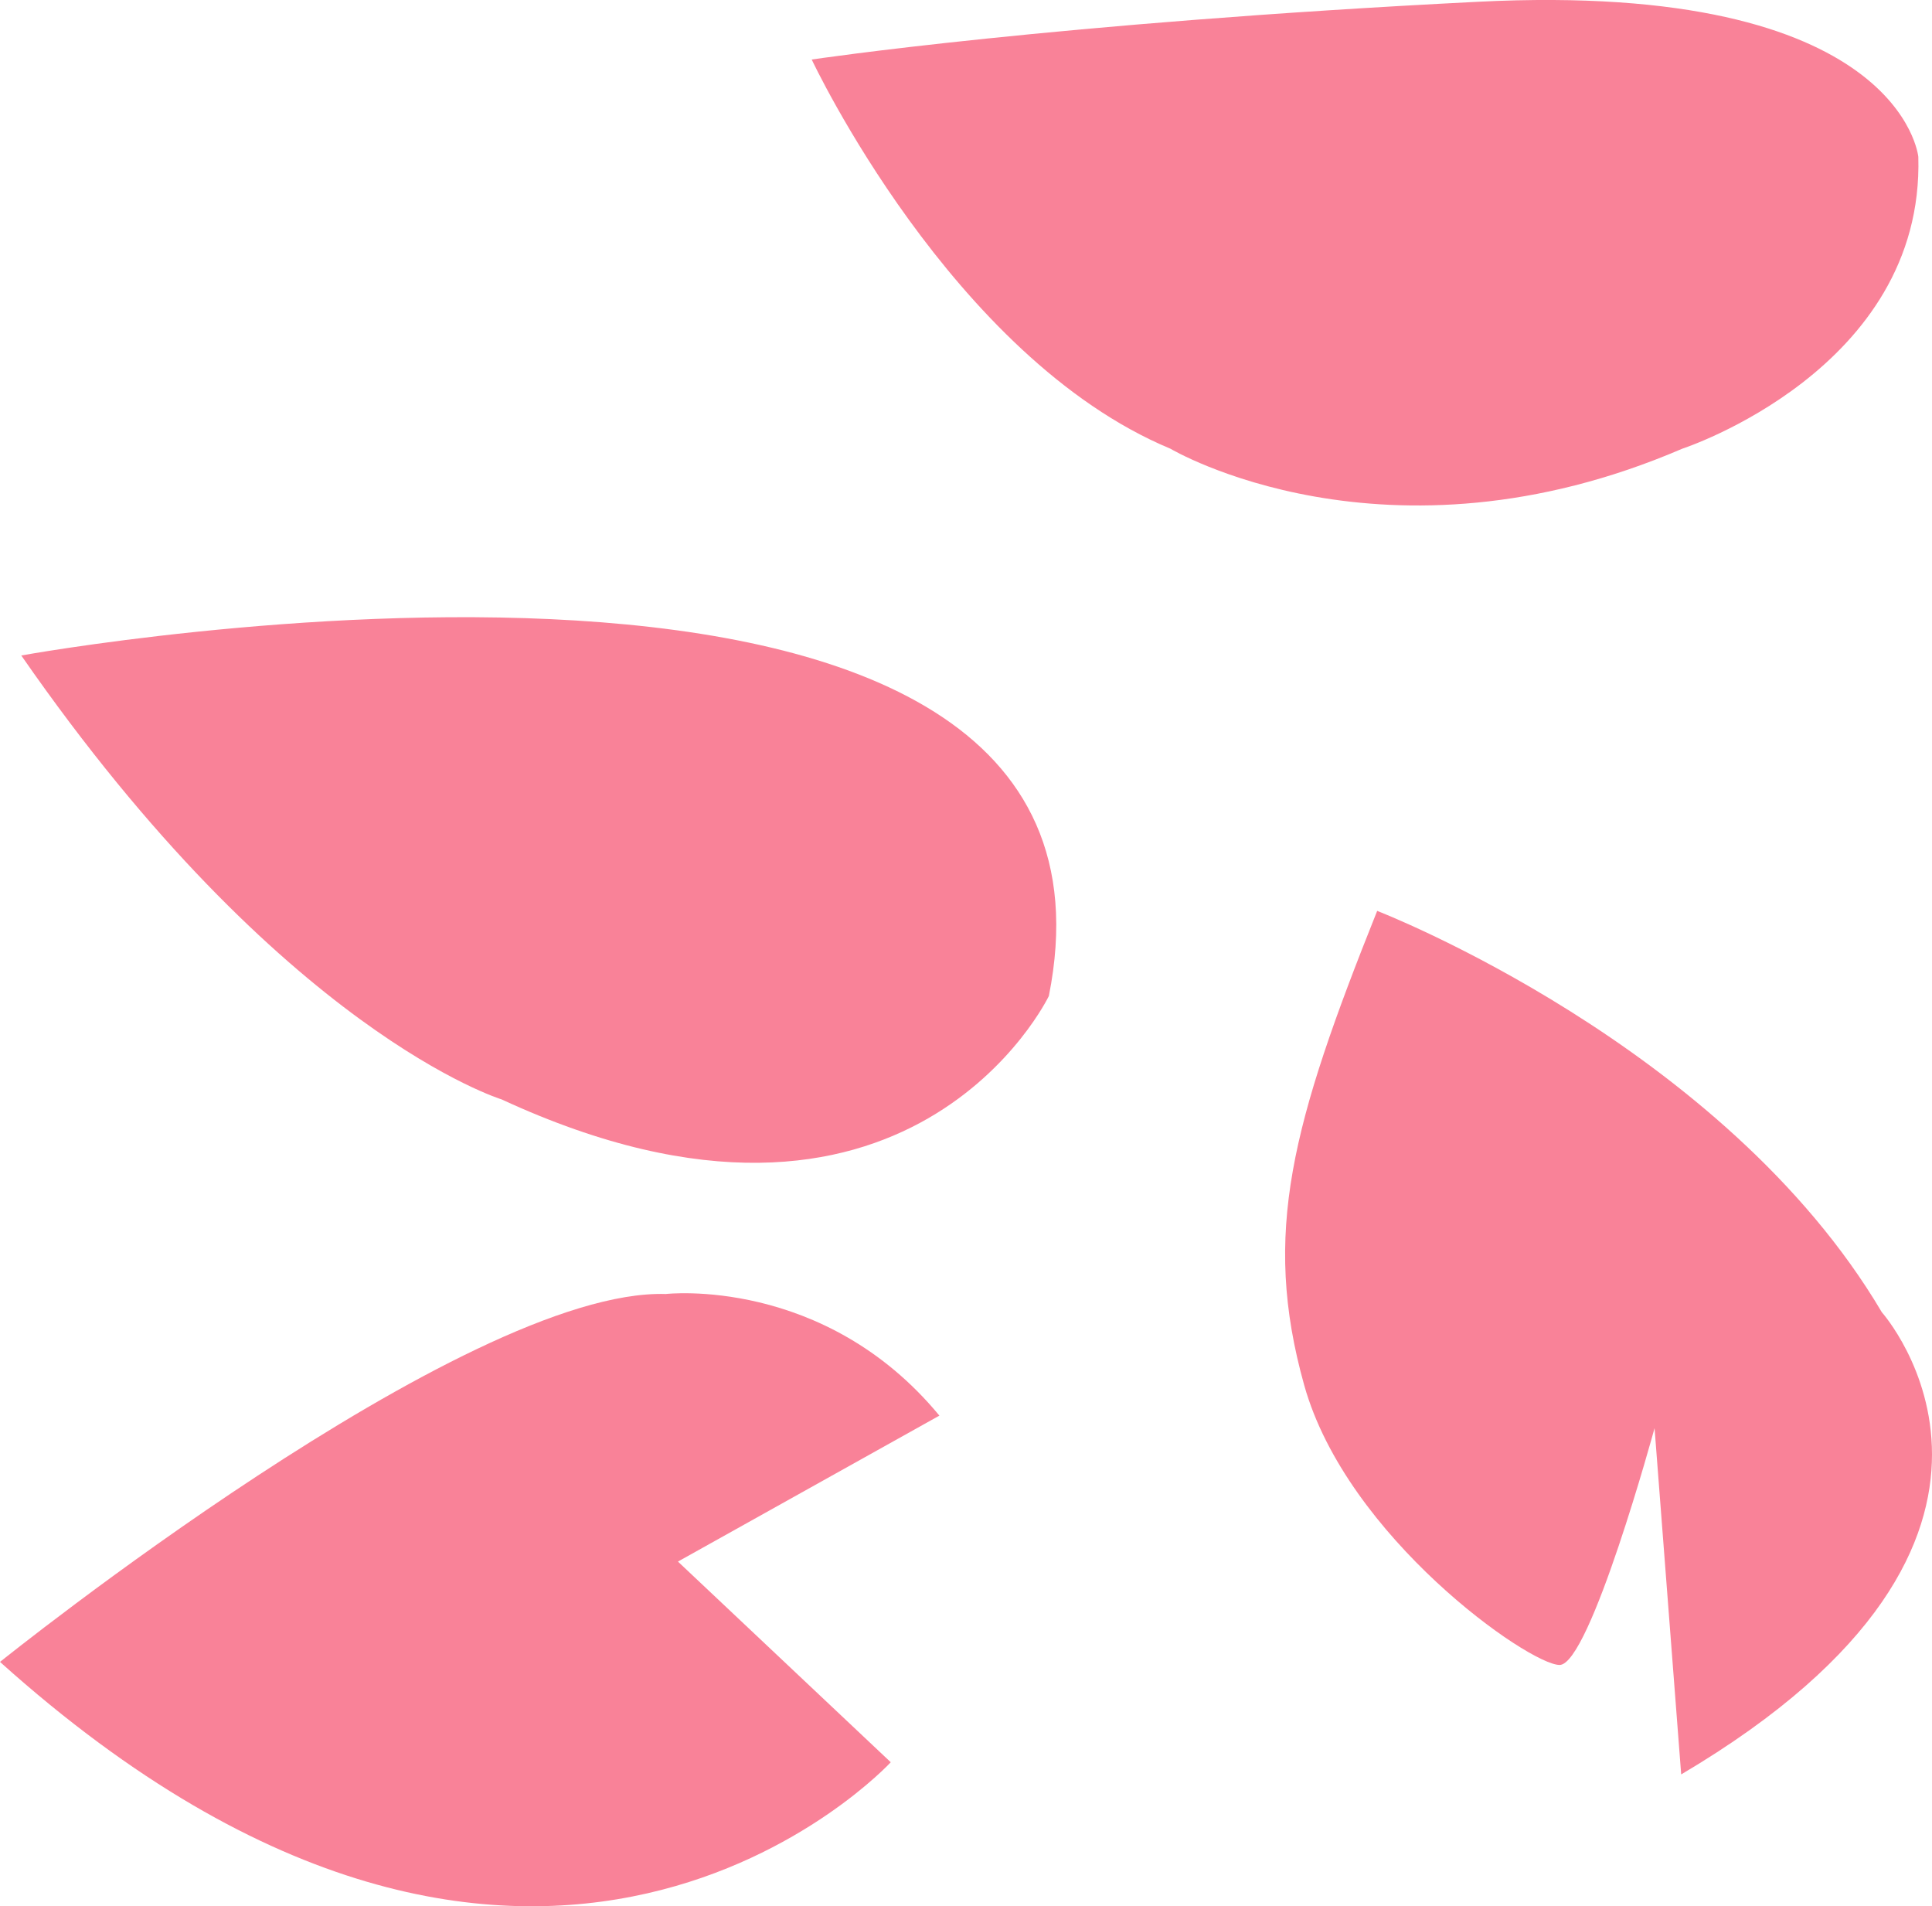
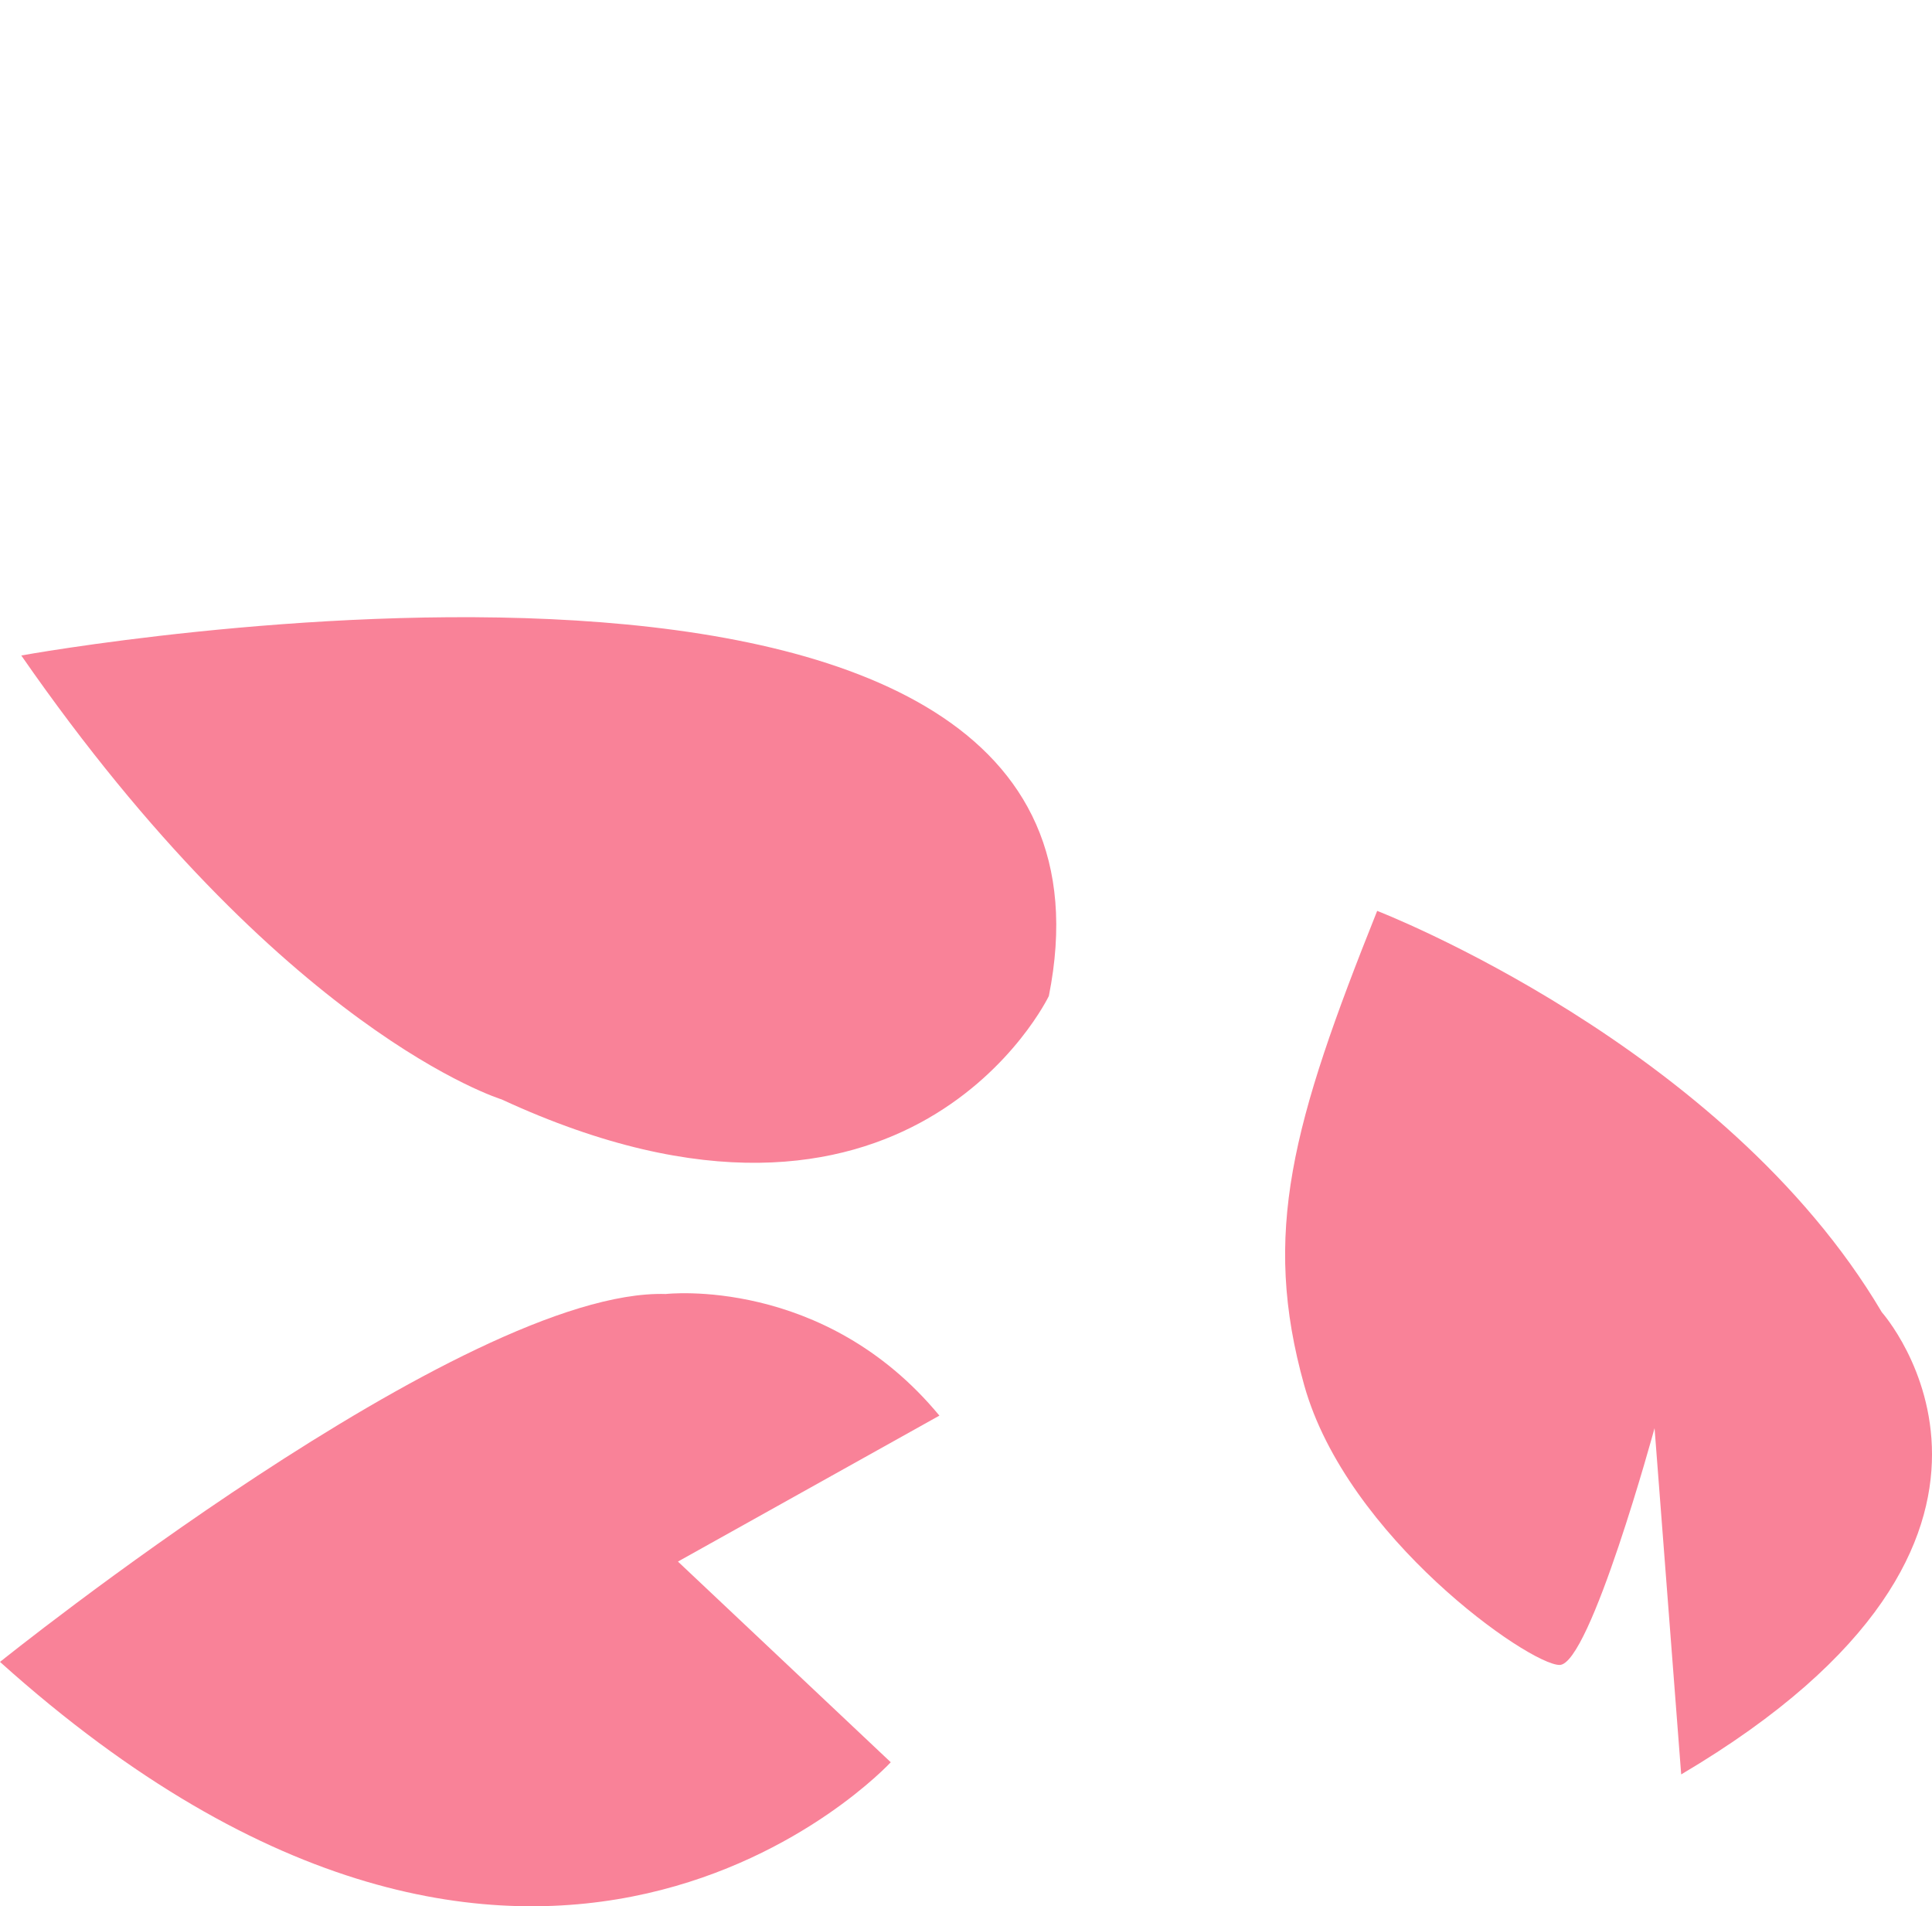
<svg xmlns="http://www.w3.org/2000/svg" id="katman_2" data-name="katman 2" viewBox="0 0 317.75 313.48">
  <defs>
    <style>
      .cls-1 {
        fill: #f98298;
        stroke-width: 0px;
      }
    </style>
  </defs>
  <g id="katman_1" data-name="katman 1">
    <g>
      <path class="cls-1" d="M3.5,107.79s187-34,169,56c0,0-23,48-90,17,0,0-36-11-79-73Z" />
      <path class="cls-1" d="M226.5,149.79s57,22,83,66c0,0,33,37-33,76l-4.38-56.94s-10.62,38.94-15.62,38.94-35-21-42-46-2-43,12-78Z" />
      <path class="cls-1" d="M111.5,256.79l35,33s-58,63-146.5-16.5c0,0,76.5-61.5,109.5-60.5,0,0,26-3,45,20l-43,24Z" />
-       <path class="cls-1" d="M133.5,9.79s23,49,59,64c0,0,35.33,21,84.17,0,0,0,39.83-13,38.83-48,0,0-2.78-29-72.39-25.5s-109.61,9.5-109.61,9.5Z" />
    </g>
  </g>
</svg>